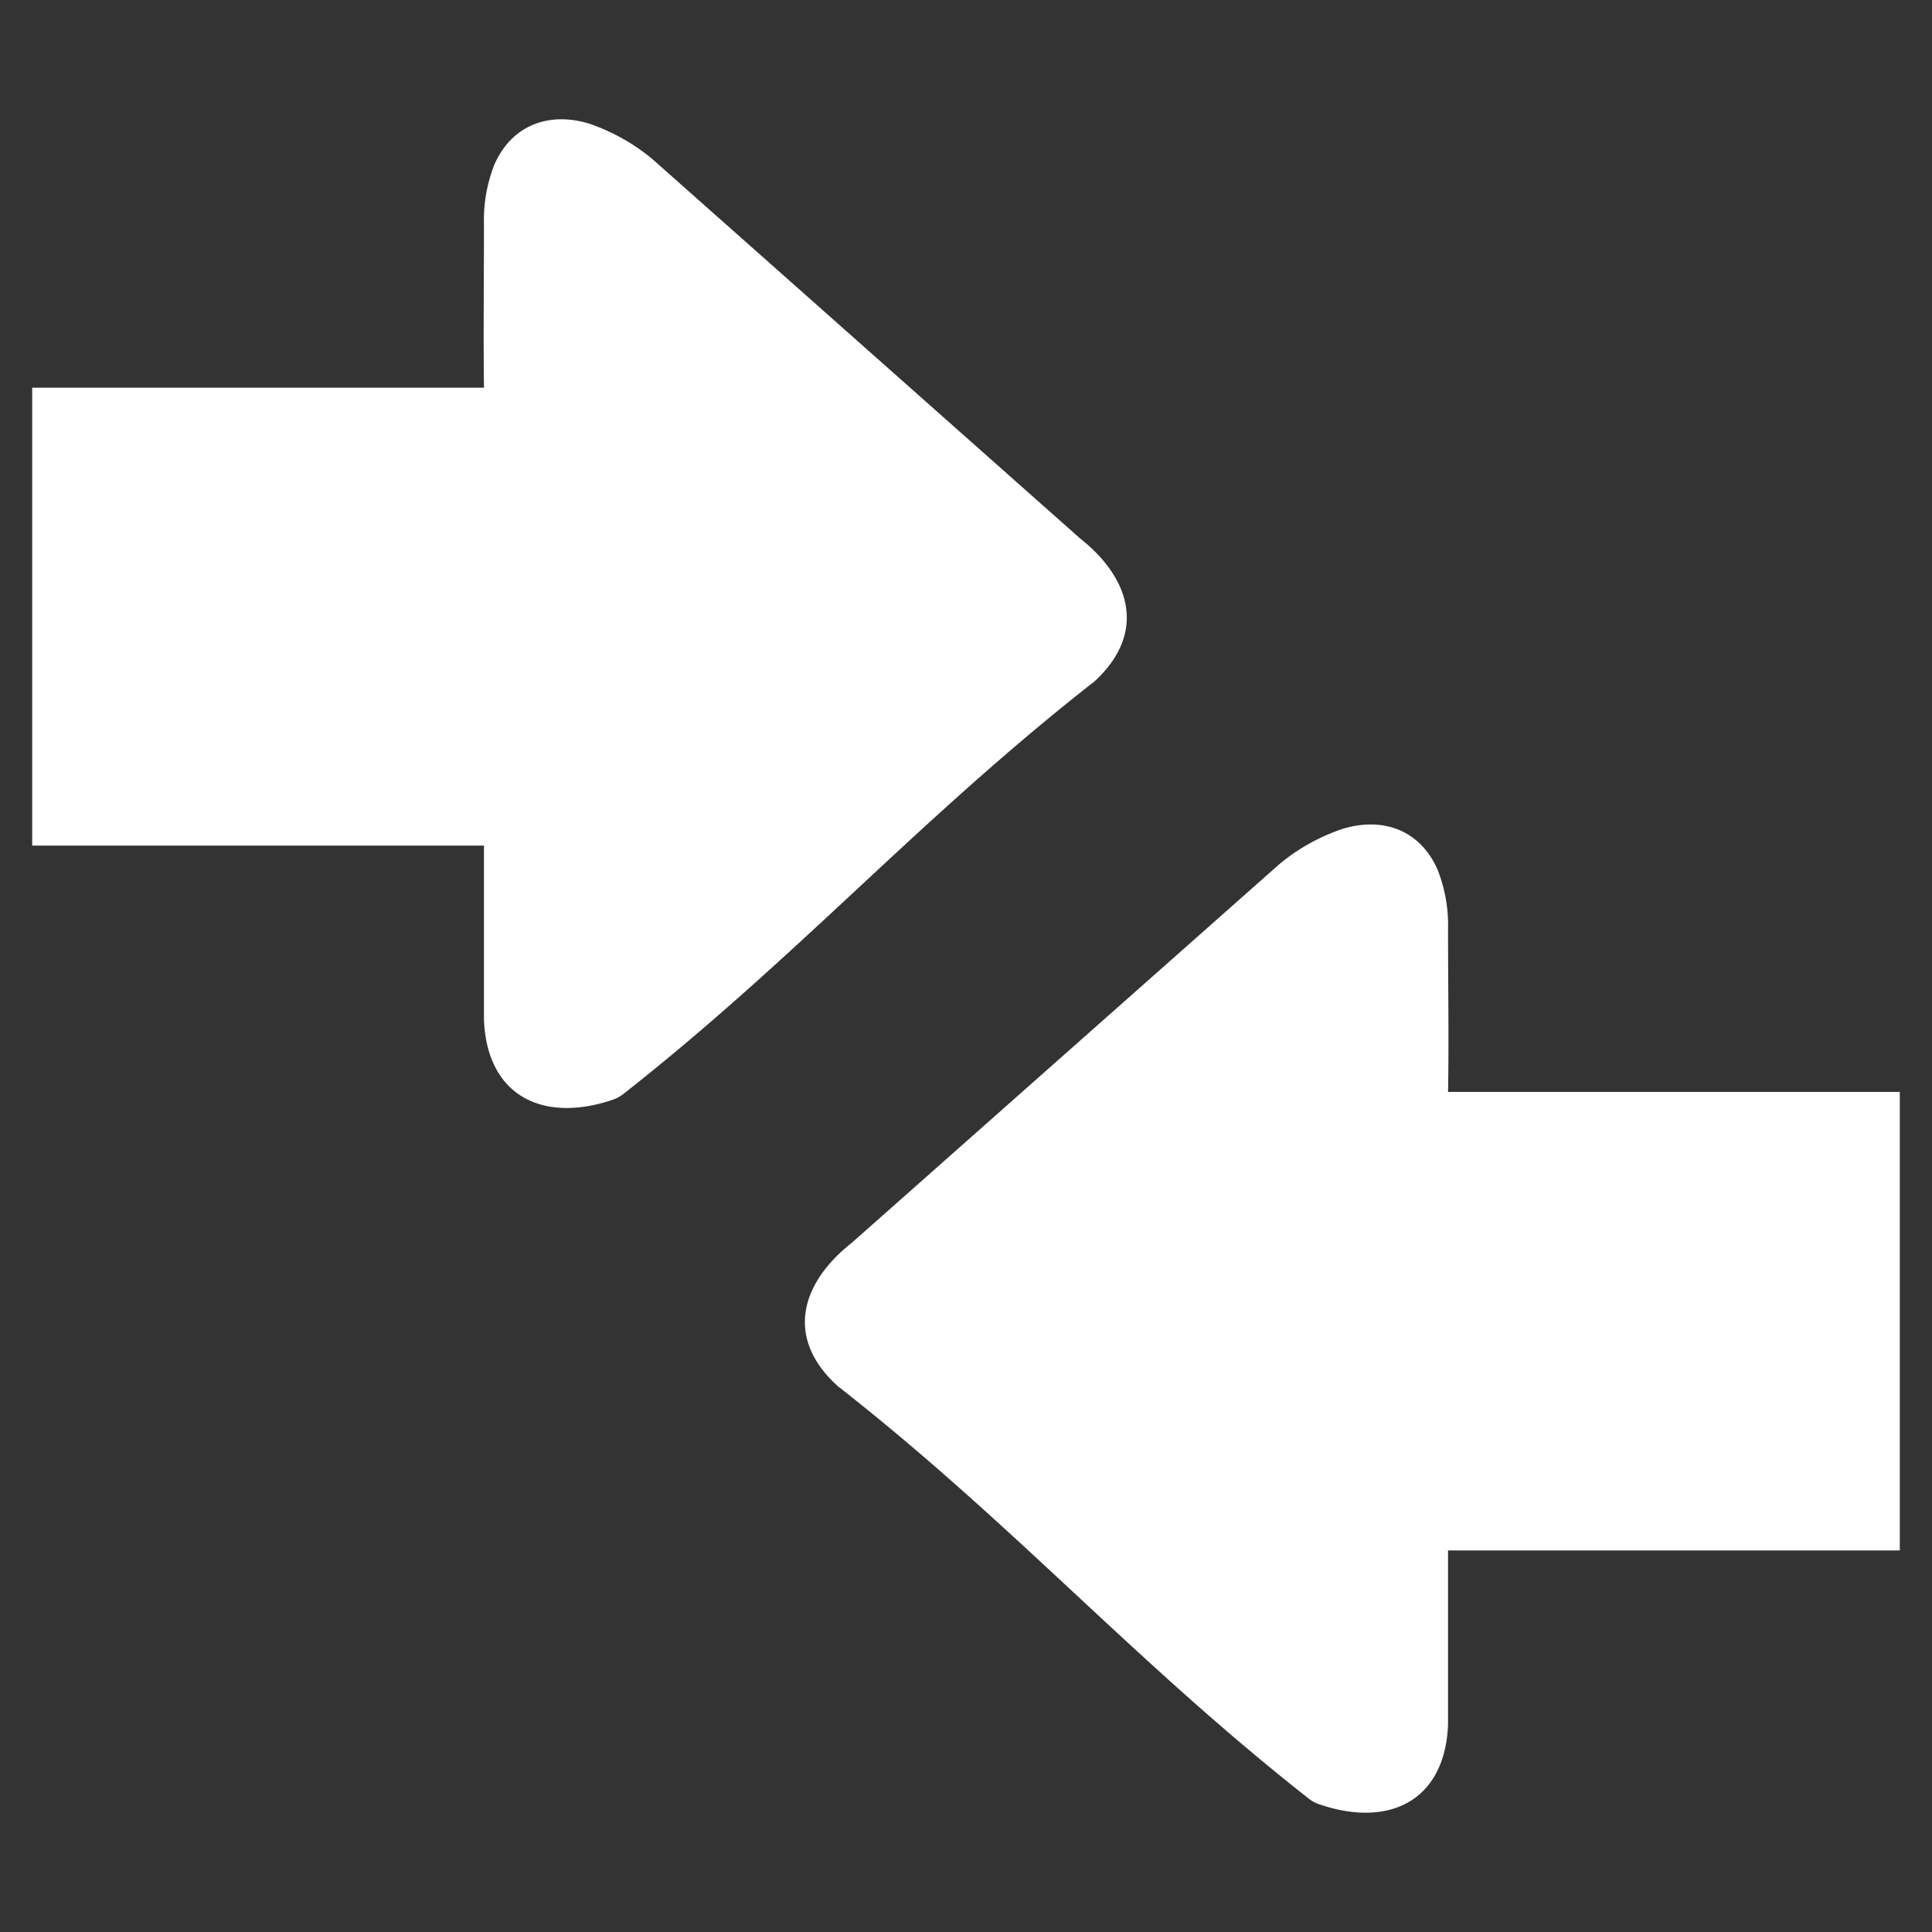
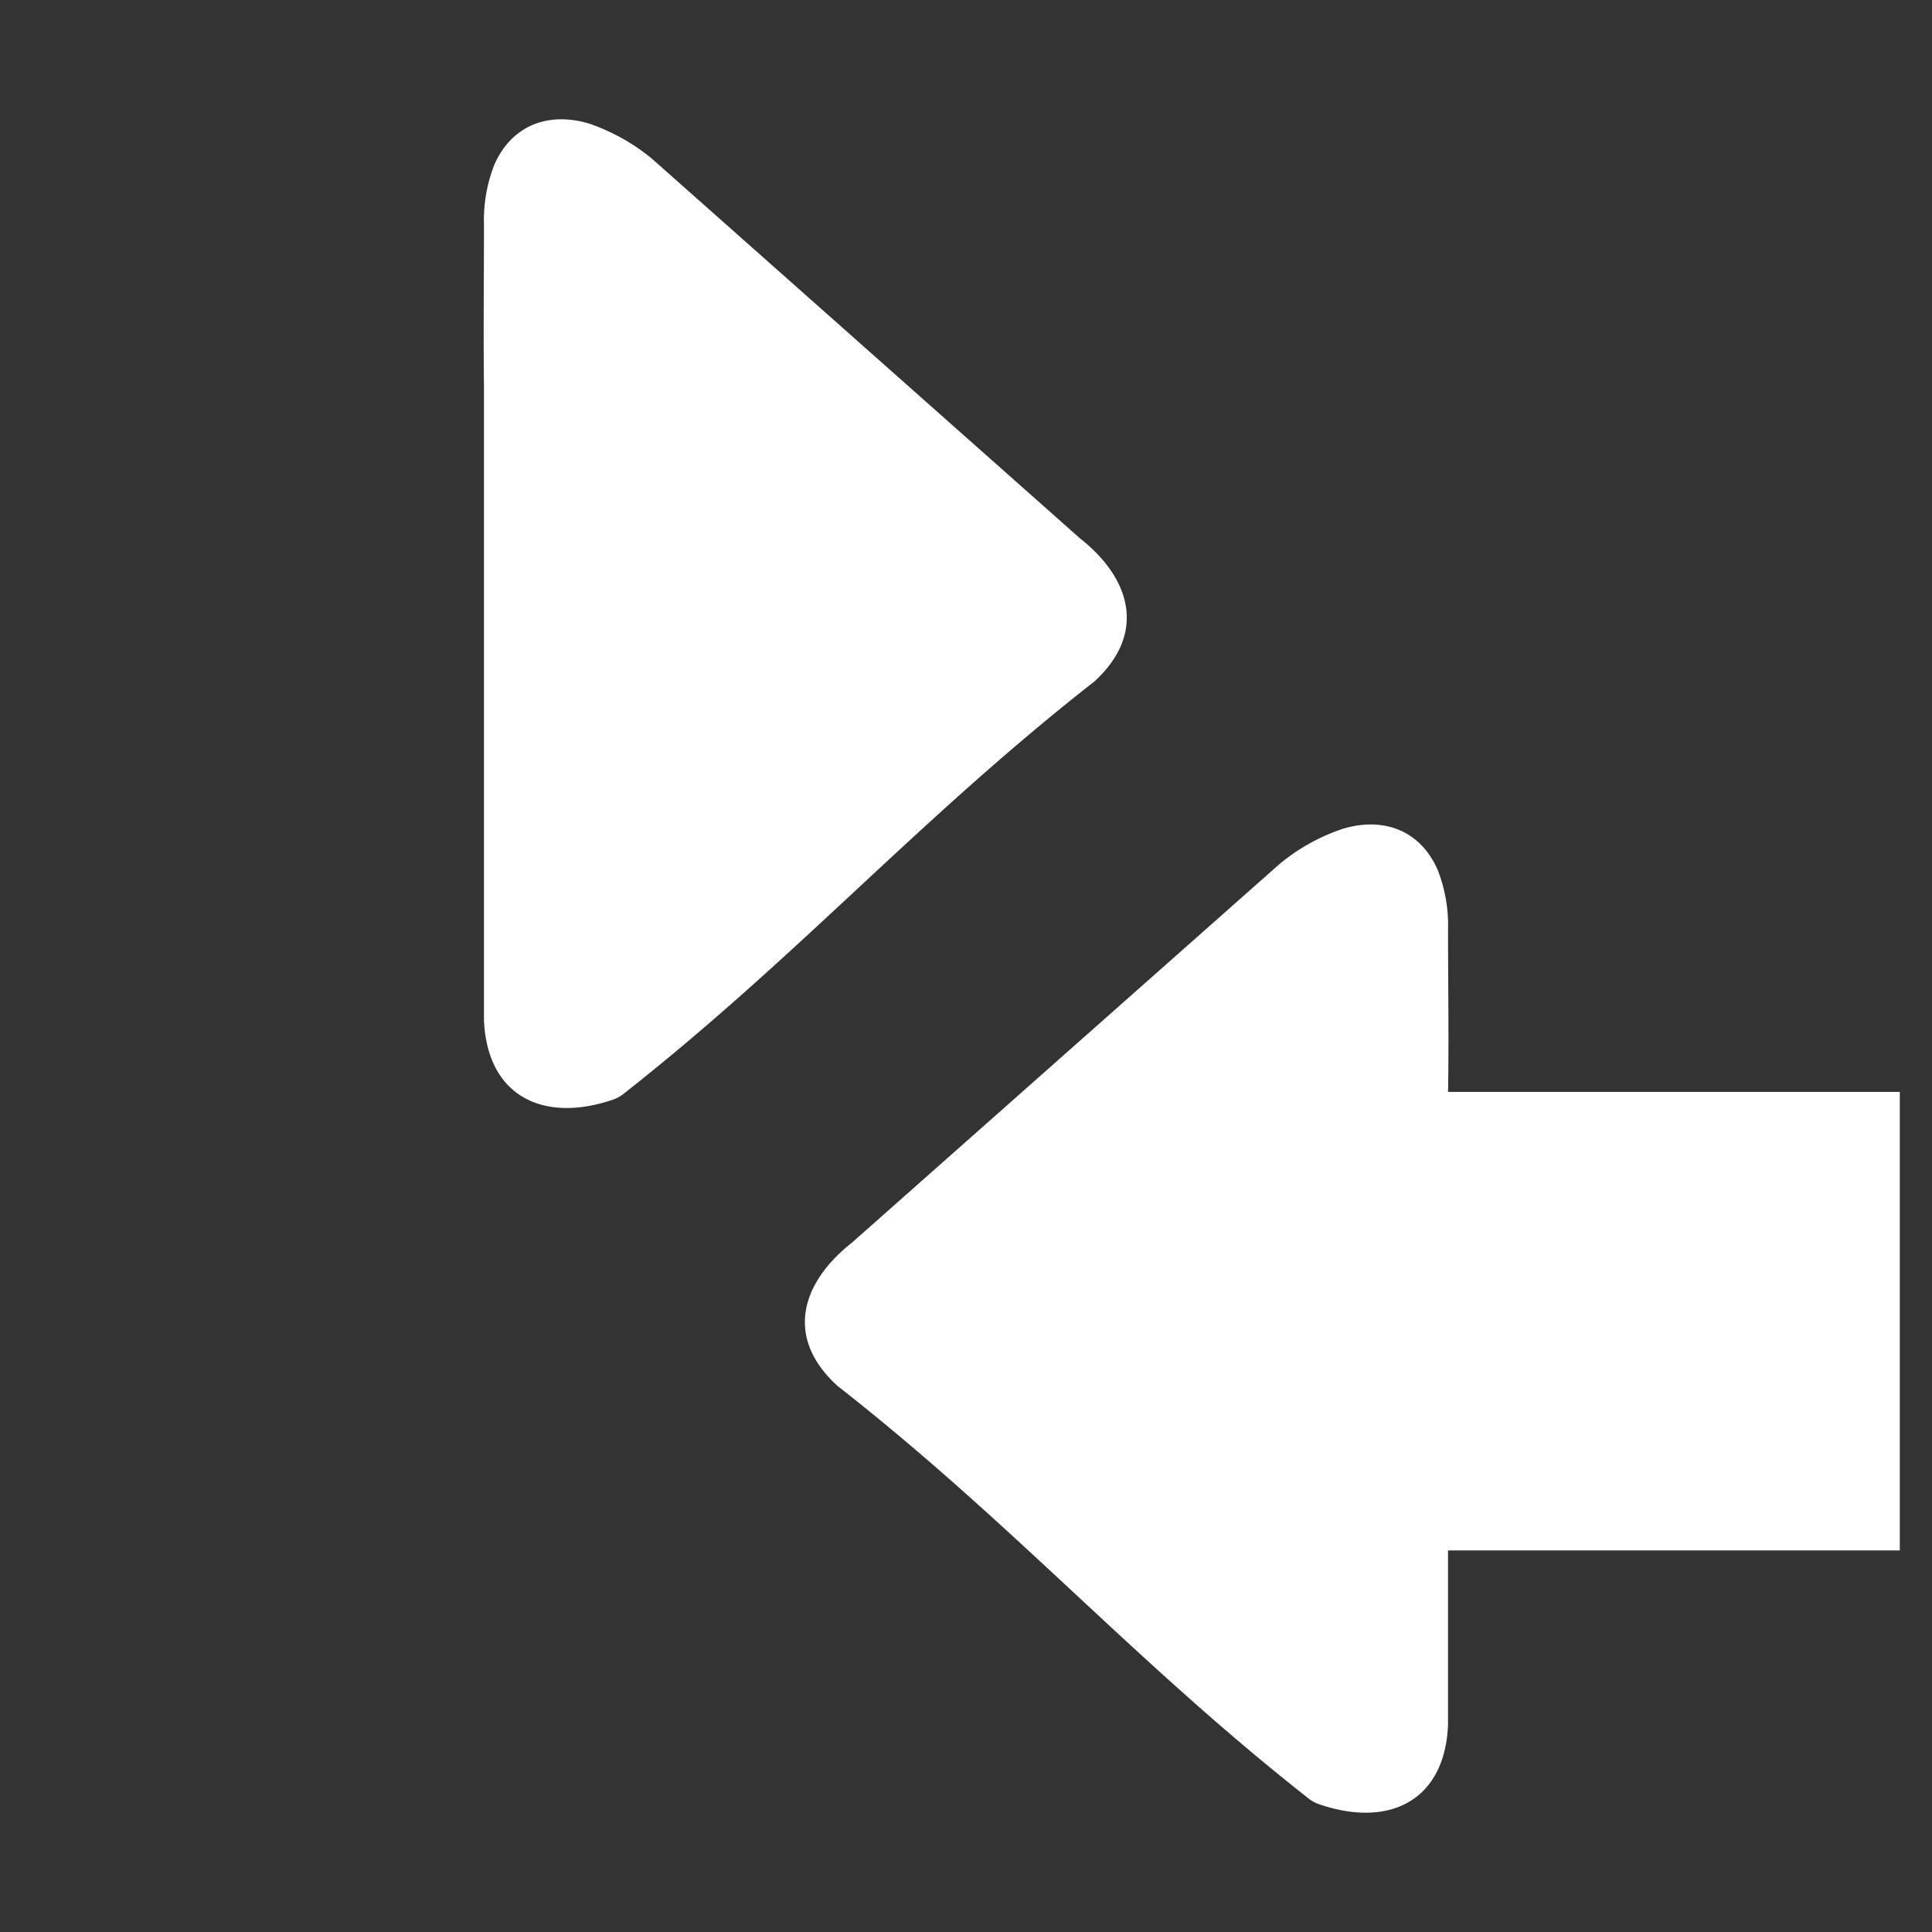
<svg xmlns="http://www.w3.org/2000/svg" xmlns:ns1="http://www.inkscape.org/namespaces/inkscape" xmlns:ns2="http://sodipodi.sourceforge.net/DTD/sodipodi-0.dtd" width="6mm" height="6mm" viewBox="0 0 6 6" version="1.1" id="svg1" xml:space="preserve" ns1:version="1.4 (86a8ad7, 2024-10-11)" ns2:docname="compare.svg">
  <rect x="0" y="0" width="6" height="6" fill="#333333" stroke="none" />
  <ns2:namedview id="namedview1" pagecolor="#ffffff" bordercolor="#000000" borderopacity="0.25" ns1:showpageshadow="2" ns1:pageopacity="0.0" ns1:pagecheckerboard="0" ns1:deskcolor="#d1d1d1" ns1:document-units="mm" ns1:zoom="35.586458" ns1:cx="11.324532" ns1:cy="11.338583" ns1:window-width="1920" ns1:window-height="1009" ns1:window-x="-8" ns1:window-y="-8" ns1:window-maximized="1" ns1:current-layer="layer1" />
  <defs id="defs1" />
  <g ns1:label="Capa 1" ns1:groupmode="layer" id="layer1">
-     <path d="M 1.503,1.204 H 0.1 V 2.626 H 1.503 V 3.168 C 1.513,3.404 1.686,3.488 1.901,3.416 A 0.117,0.117 0 0 0 1.934,3.399 C 2.475,2.974 2.848,2.549 3.389,2.124 l 0.008,-0.006 C 3.562,1.968 3.513,1.797 3.353,1.671 L 2.026,0.494 A 0.625,0.625 0 0 0 1.83,0.384 C 1.705,0.346 1.589,0.388 1.535,0.512 a 0.472,0.472 0 0 0 -0.032,0.185 c 0,0.169 -0.002,0.338 0,0.506 z M 4.497,3.391 H 5.9 V 4.815 H 4.497 V 5.357 C 4.487,5.593 4.314,5.677 4.099,5.604 A 0.106,0.106 0 0 1 4.066,5.587 C 3.525,5.162 3.152,4.737 2.611,4.312 l -0.009,-0.007 C 2.437,4.156 2.486,3.985 2.646,3.859 L 3.974,2.683 A 0.614,0.614 0 0 1 4.17,2.574 c 0.126,-0.038 0.241,0.004 0.295,0.128 a 0.472,0.472 0 0 1 0.032,0.186 c 0,0.168 0.003,0.338 0,0.506 z" id="path1" style="stroke-width:0.047;fill:#ffffff;fill-opacity:1" />
+     <path d="M 1.503,1.204 V 2.626 H 1.503 V 3.168 C 1.513,3.404 1.686,3.488 1.901,3.416 A 0.117,0.117 0 0 0 1.934,3.399 C 2.475,2.974 2.848,2.549 3.389,2.124 l 0.008,-0.006 C 3.562,1.968 3.513,1.797 3.353,1.671 L 2.026,0.494 A 0.625,0.625 0 0 0 1.83,0.384 C 1.705,0.346 1.589,0.388 1.535,0.512 a 0.472,0.472 0 0 0 -0.032,0.185 c 0,0.169 -0.002,0.338 0,0.506 z M 4.497,3.391 H 5.9 V 4.815 H 4.497 V 5.357 C 4.487,5.593 4.314,5.677 4.099,5.604 A 0.106,0.106 0 0 1 4.066,5.587 C 3.525,5.162 3.152,4.737 2.611,4.312 l -0.009,-0.007 C 2.437,4.156 2.486,3.985 2.646,3.859 L 3.974,2.683 A 0.614,0.614 0 0 1 4.17,2.574 c 0.126,-0.038 0.241,0.004 0.295,0.128 a 0.472,0.472 0 0 1 0.032,0.186 c 0,0.168 0.003,0.338 0,0.506 z" id="path1" style="stroke-width:0.047;fill:#ffffff;fill-opacity:1" />
  </g>
</svg>